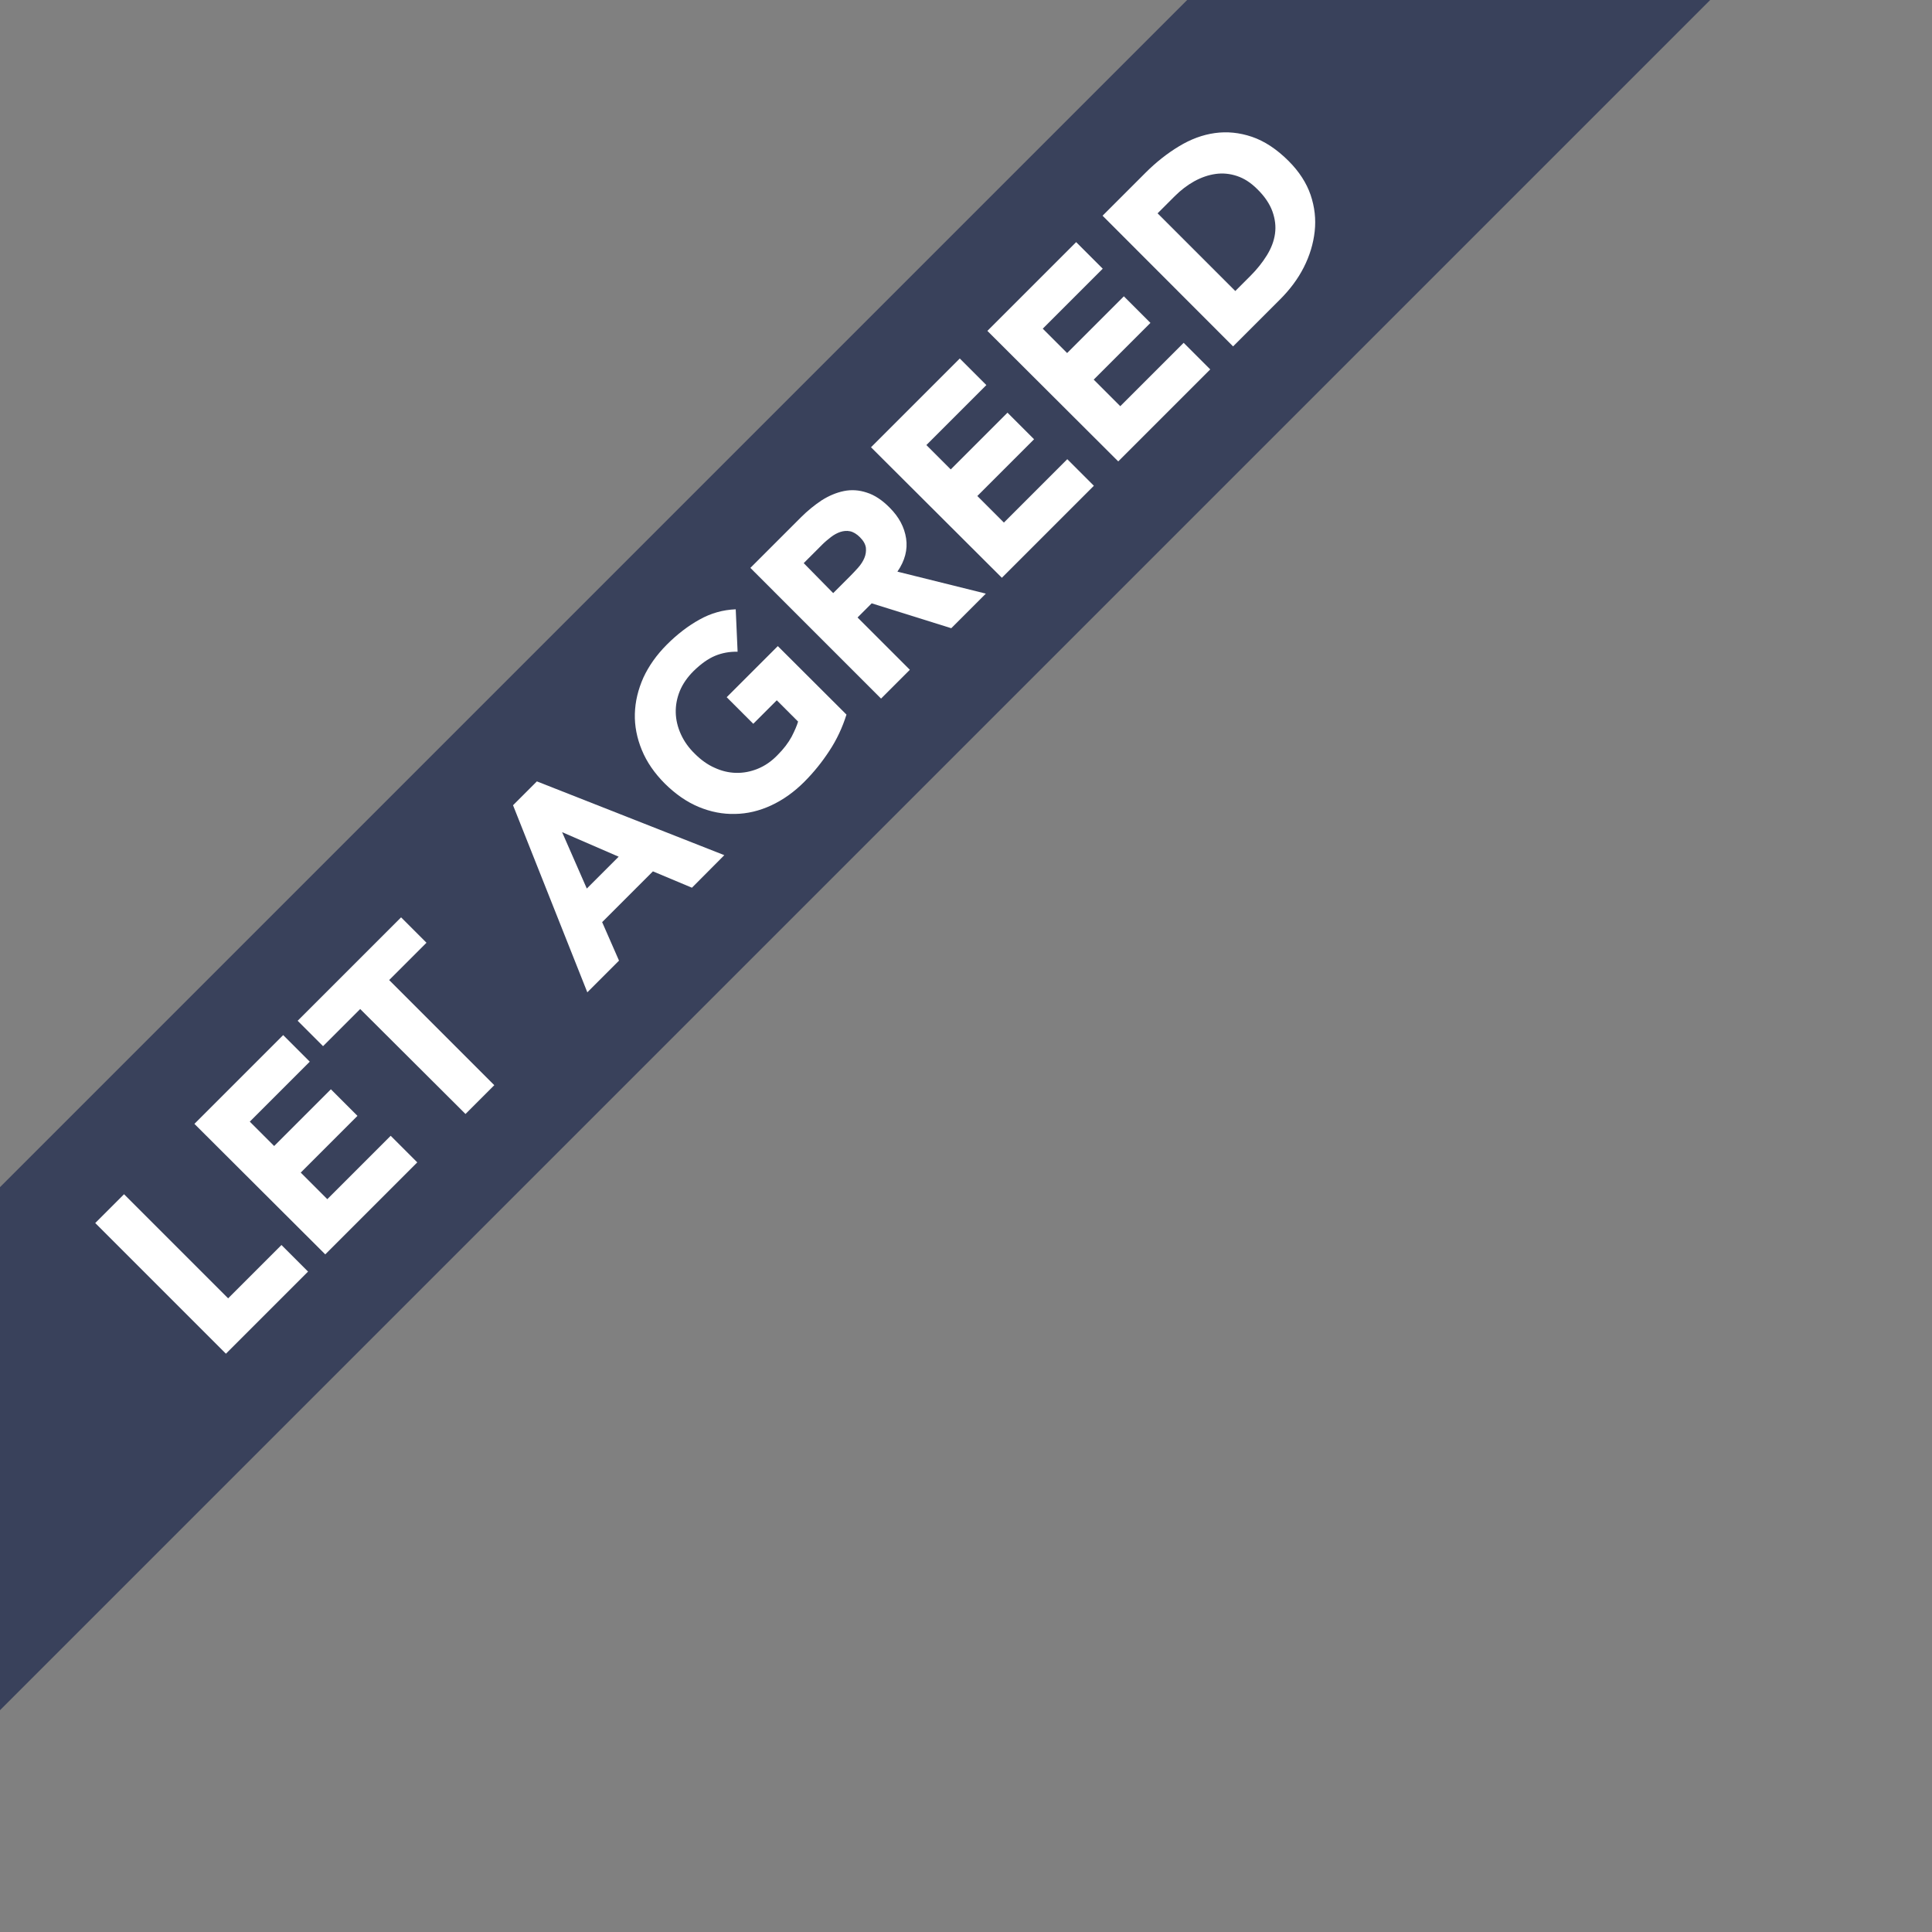
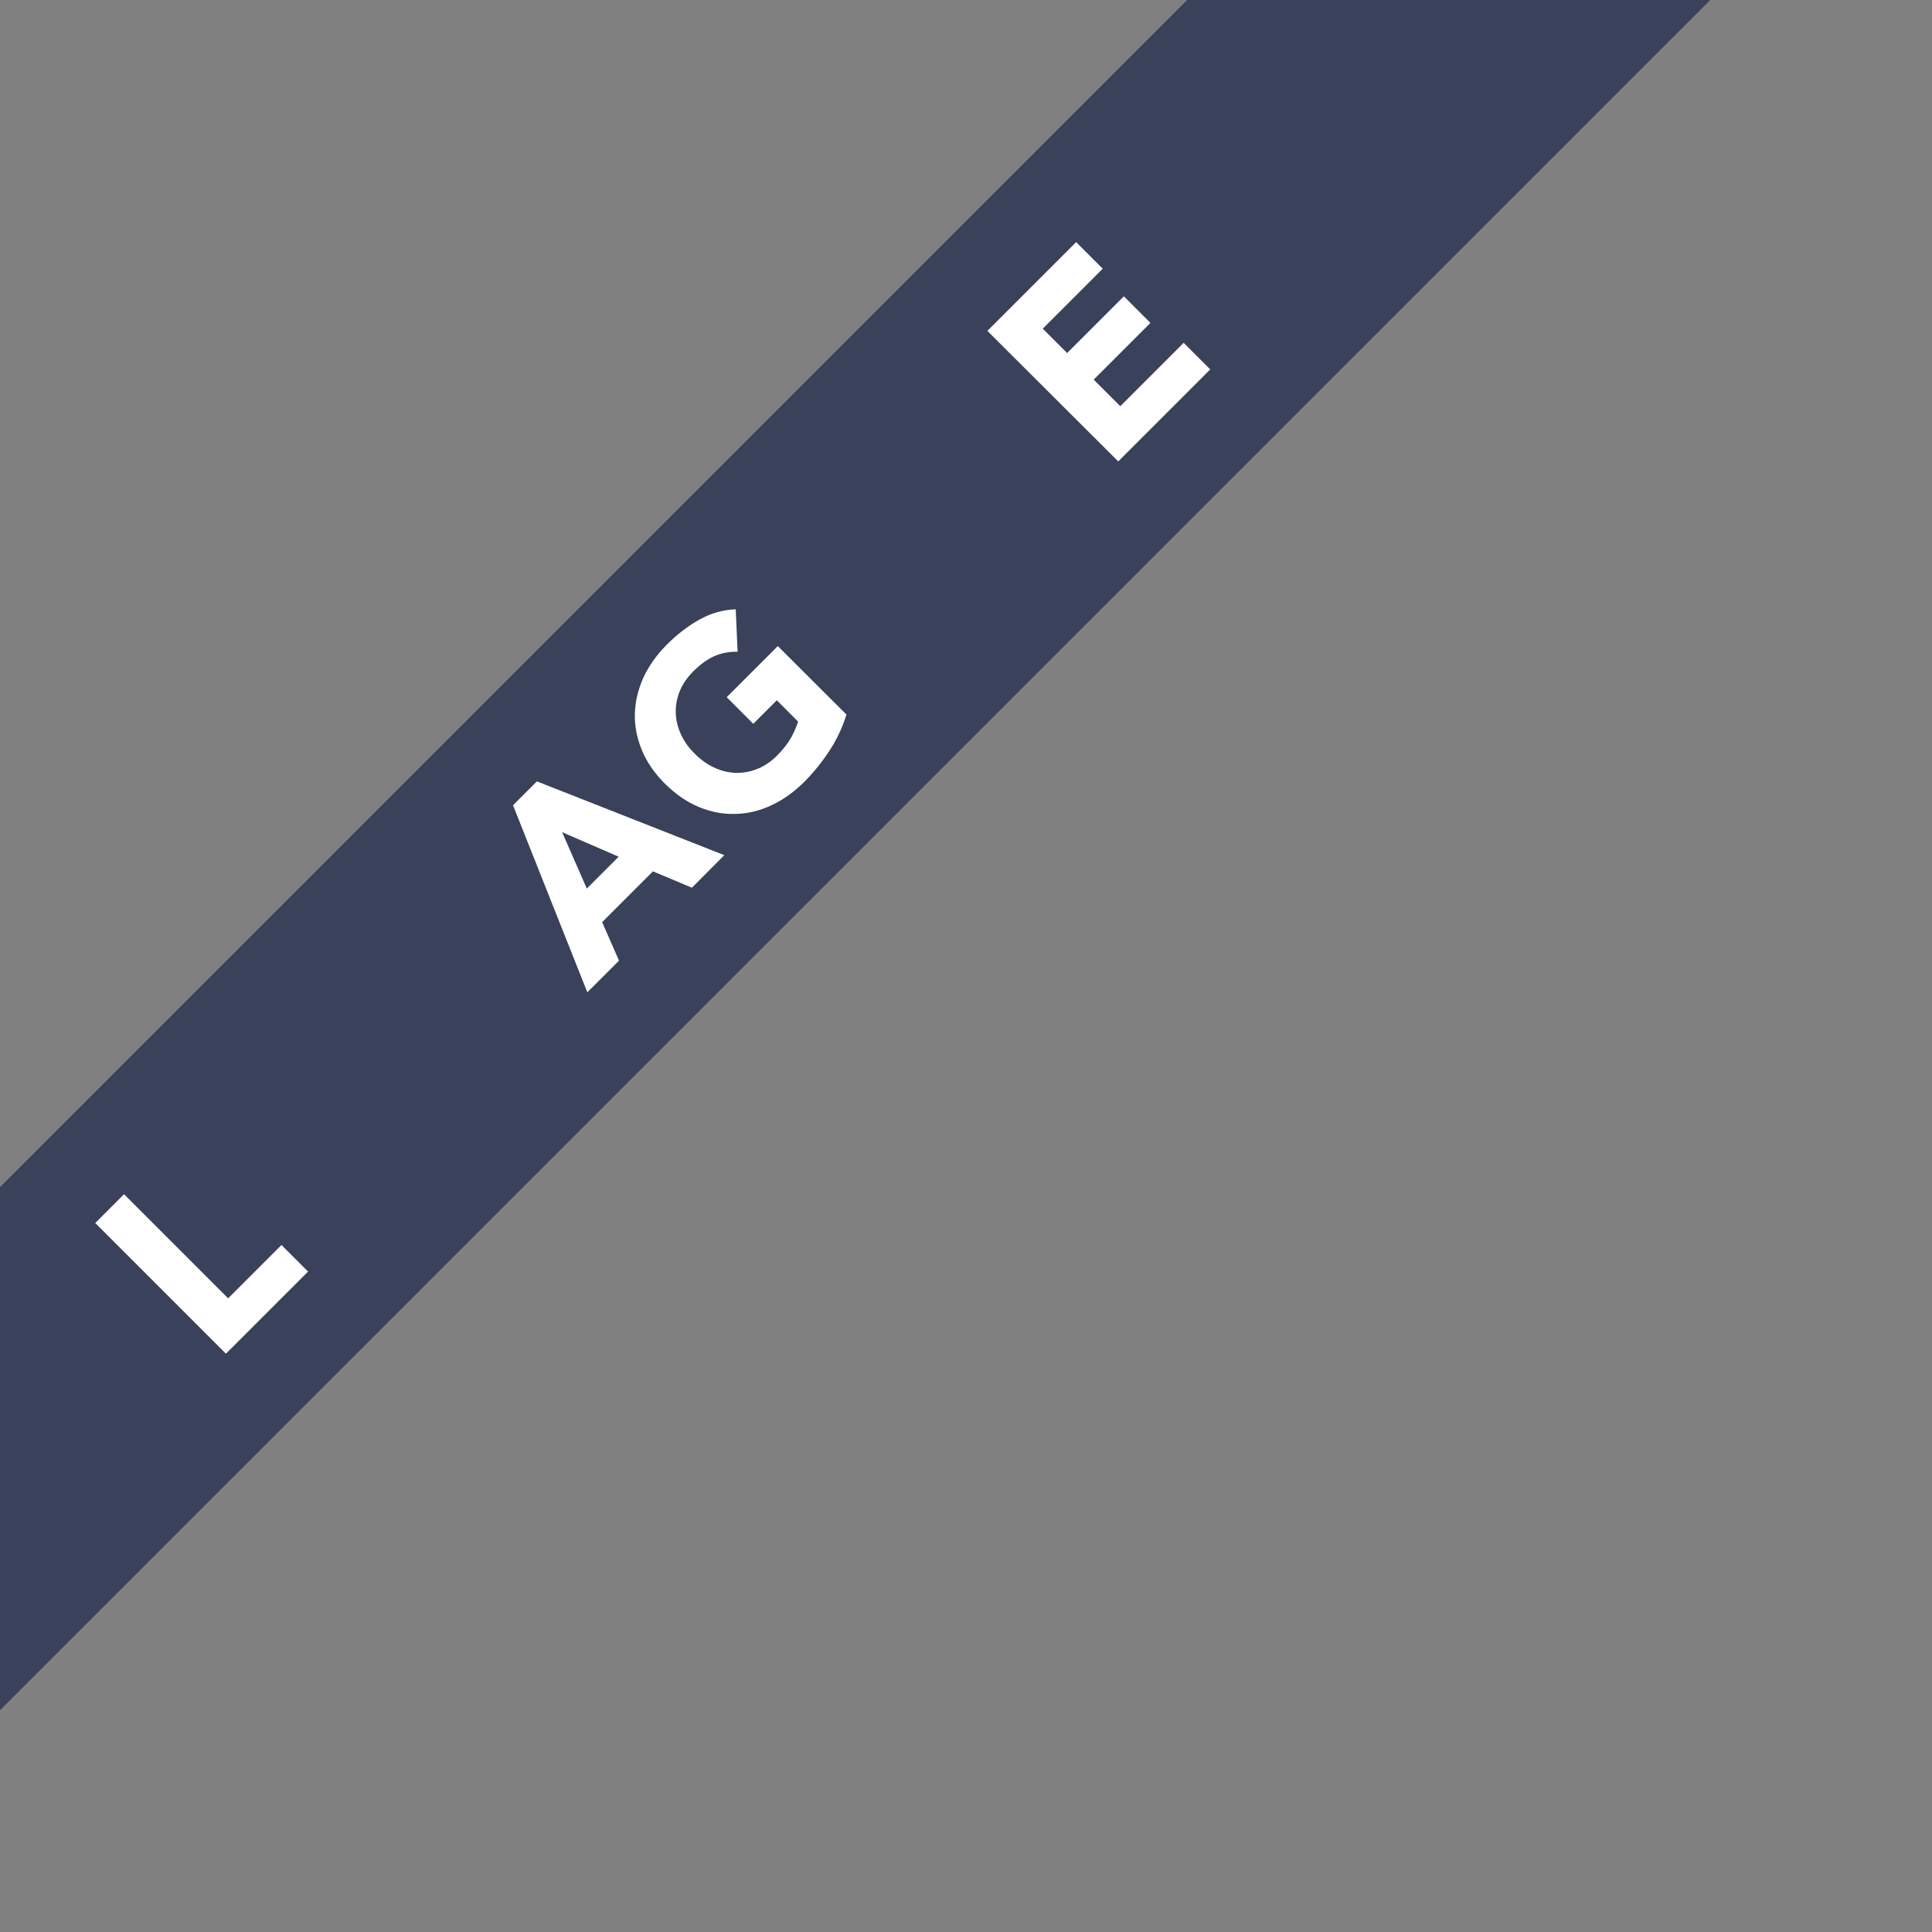
<svg xmlns="http://www.w3.org/2000/svg" enable-background="new 0 0 1133.9 1133.9" viewBox="0 0 1133.9 1133.9">
  <rect x="0" y="0" width="1133.9" height="1133.9" fill="#808080" stroke="none" />
  <path d="m-645.2 316.6h2140.8v217.1h-2140.8z" fill="#39415b" transform="matrix(.707 -.707 .707 .707 -176.122 425.197)" />
  <g fill="#fff">
    <path d="m55.9 717.8 16.9-16.9 61.1 61.1 31.3-31.3 15.6 15.6-48.2 48.2z" />
-     <path d="m114.1 659.6 52.1-52.1 15.6 15.6-35.2 35.2 14.3 14.3 33.3-33.3 15.6 15.6-33.3 33.3 15.6 15.6 37.2-37.2 15.6 15.6-54 54z" />
-     <path d="m211.4 592.2-21.8 21.8-14.9-14.9 60.7-60.7 14.9 14.9-21.9 21.9 61.7 61.7-16.9 16.9z" />
    <path d="m301.1 472.6 14-14 110 43.3-19 19.1-22.9-9.6-29.8 29.8 9.9 22.6-18.6 18.6zm28.8 15.8 14.5 33.1 18.7-18.7z" />
    <path d="m496.8 419.4c-2.4 7.6-5.7 14.7-10 21.2-4.3 6.6-9.2 12.7-14.8 18.3-6 6-12.5 10.6-19.4 13.8s-14 4.9-21.2 5c-7.2.2-14.3-1.2-21.3-4.1s-13.6-7.5-19.8-13.6c-6.1-6.1-10.7-12.7-13.6-19.8-2.9-7-4.3-14.2-4.1-21.3.2-7.2 1.9-14.2 5-21.2 3.2-6.9 7.8-13.4 13.8-19.4 6.1-6.1 12.5-11 19.2-14.7 6.6-3.7 13.7-5.7 21.2-6l1.1 24.9c-4.7-.1-9.1.7-13.2 2.4s-8.3 4.7-12.7 9c-3.6 3.6-6.3 7.5-8 11.6-1.7 4.2-2.5 8.4-2.4 12.7s1.1 8.5 3 12.7 4.6 8 8.2 11.5c3.6 3.6 7.5 6.4 11.6 8.2 4.1 1.9 8.3 2.9 12.6 3s8.5-.7 12.7-2.4 8-4.3 11.6-8c3.7-3.7 6.4-7.3 8.3-10.8 1.8-3.5 3.1-6.5 3.8-8.9l-12.5-12.5-13.8 13.8-15.6-15.6 30-30z" />
-     <path d="m440.4 333.3 29.7-29.7c3.9-3.9 8-7.2 12.2-10 4.3-2.7 8.6-4.5 13-5.4s8.9-.6 13.4.9c4.5 1.4 9.1 4.4 13.5 8.9 5.4 5.4 8.6 11.4 9.6 18s-.7 13.1-5.1 19.5l51.9 12.9-20.3 20.3-46.7-14.6-8.3 8.3 30.7 30.7-16.9 16.9zm48.6 14.8 10-10c1.5-1.5 3.1-3.2 4.7-5s2.8-3.7 3.6-5.6 1.1-3.9.9-6c-.3-2.1-1.4-4.1-3.5-6.2-1.9-1.9-3.9-3.1-5.8-3.5-2-.4-3.8-.2-5.7.4-1.8.6-3.7 1.6-5.5 3s-3.5 2.8-5 4.3l-11 11z" />
-     <path d="m511.2 262.5 52.1-52.1 15.6 15.6-35.2 35.2 14.3 14.3 33.3-33.3 15.6 15.6-33.3 33.3 15.6 15.6 37.2-37.2 15.6 15.6-54 54z" />
    <path d="m579.5 194.2 52.1-52.1 15.6 15.6-35.2 35.2 14.3 14.3 33.3-33.3 15.6 15.6-33.3 33.3 15.6 15.6 37.2-37.2 15.6 15.6-54 54z" />
-     <path d="m647.1 126.6 25.3-25.3c6.1-6.1 12.7-11.3 19.5-15.4 6.9-4.2 13.9-6.8 21.1-7.8s14.4-.3 21.8 2.2c7.3 2.5 14.5 7.2 21.5 14.2 6.2 6.2 10.5 12.9 12.9 19.9 2.4 7.1 3.2 14.2 2.4 21.4s-2.9 14.2-6.4 21.1-8.2 13.1-13.9 18.8l-27.6 27.6zm77.9 44.2 8.8-8.8c3.9-3.9 7.1-7.9 9.7-12.1s4.2-8.4 4.8-12.7.1-8.6-1.5-13.1c-1.6-4.4-4.5-8.8-8.9-13.1-3.8-3.8-7.7-6.3-11.9-7.7s-8.4-1.8-12.6-1.2-8.3 2-12.5 4.3c-4.1 2.3-7.9 5.2-11.5 8.8l-10 10z" />
  </g>
</svg>